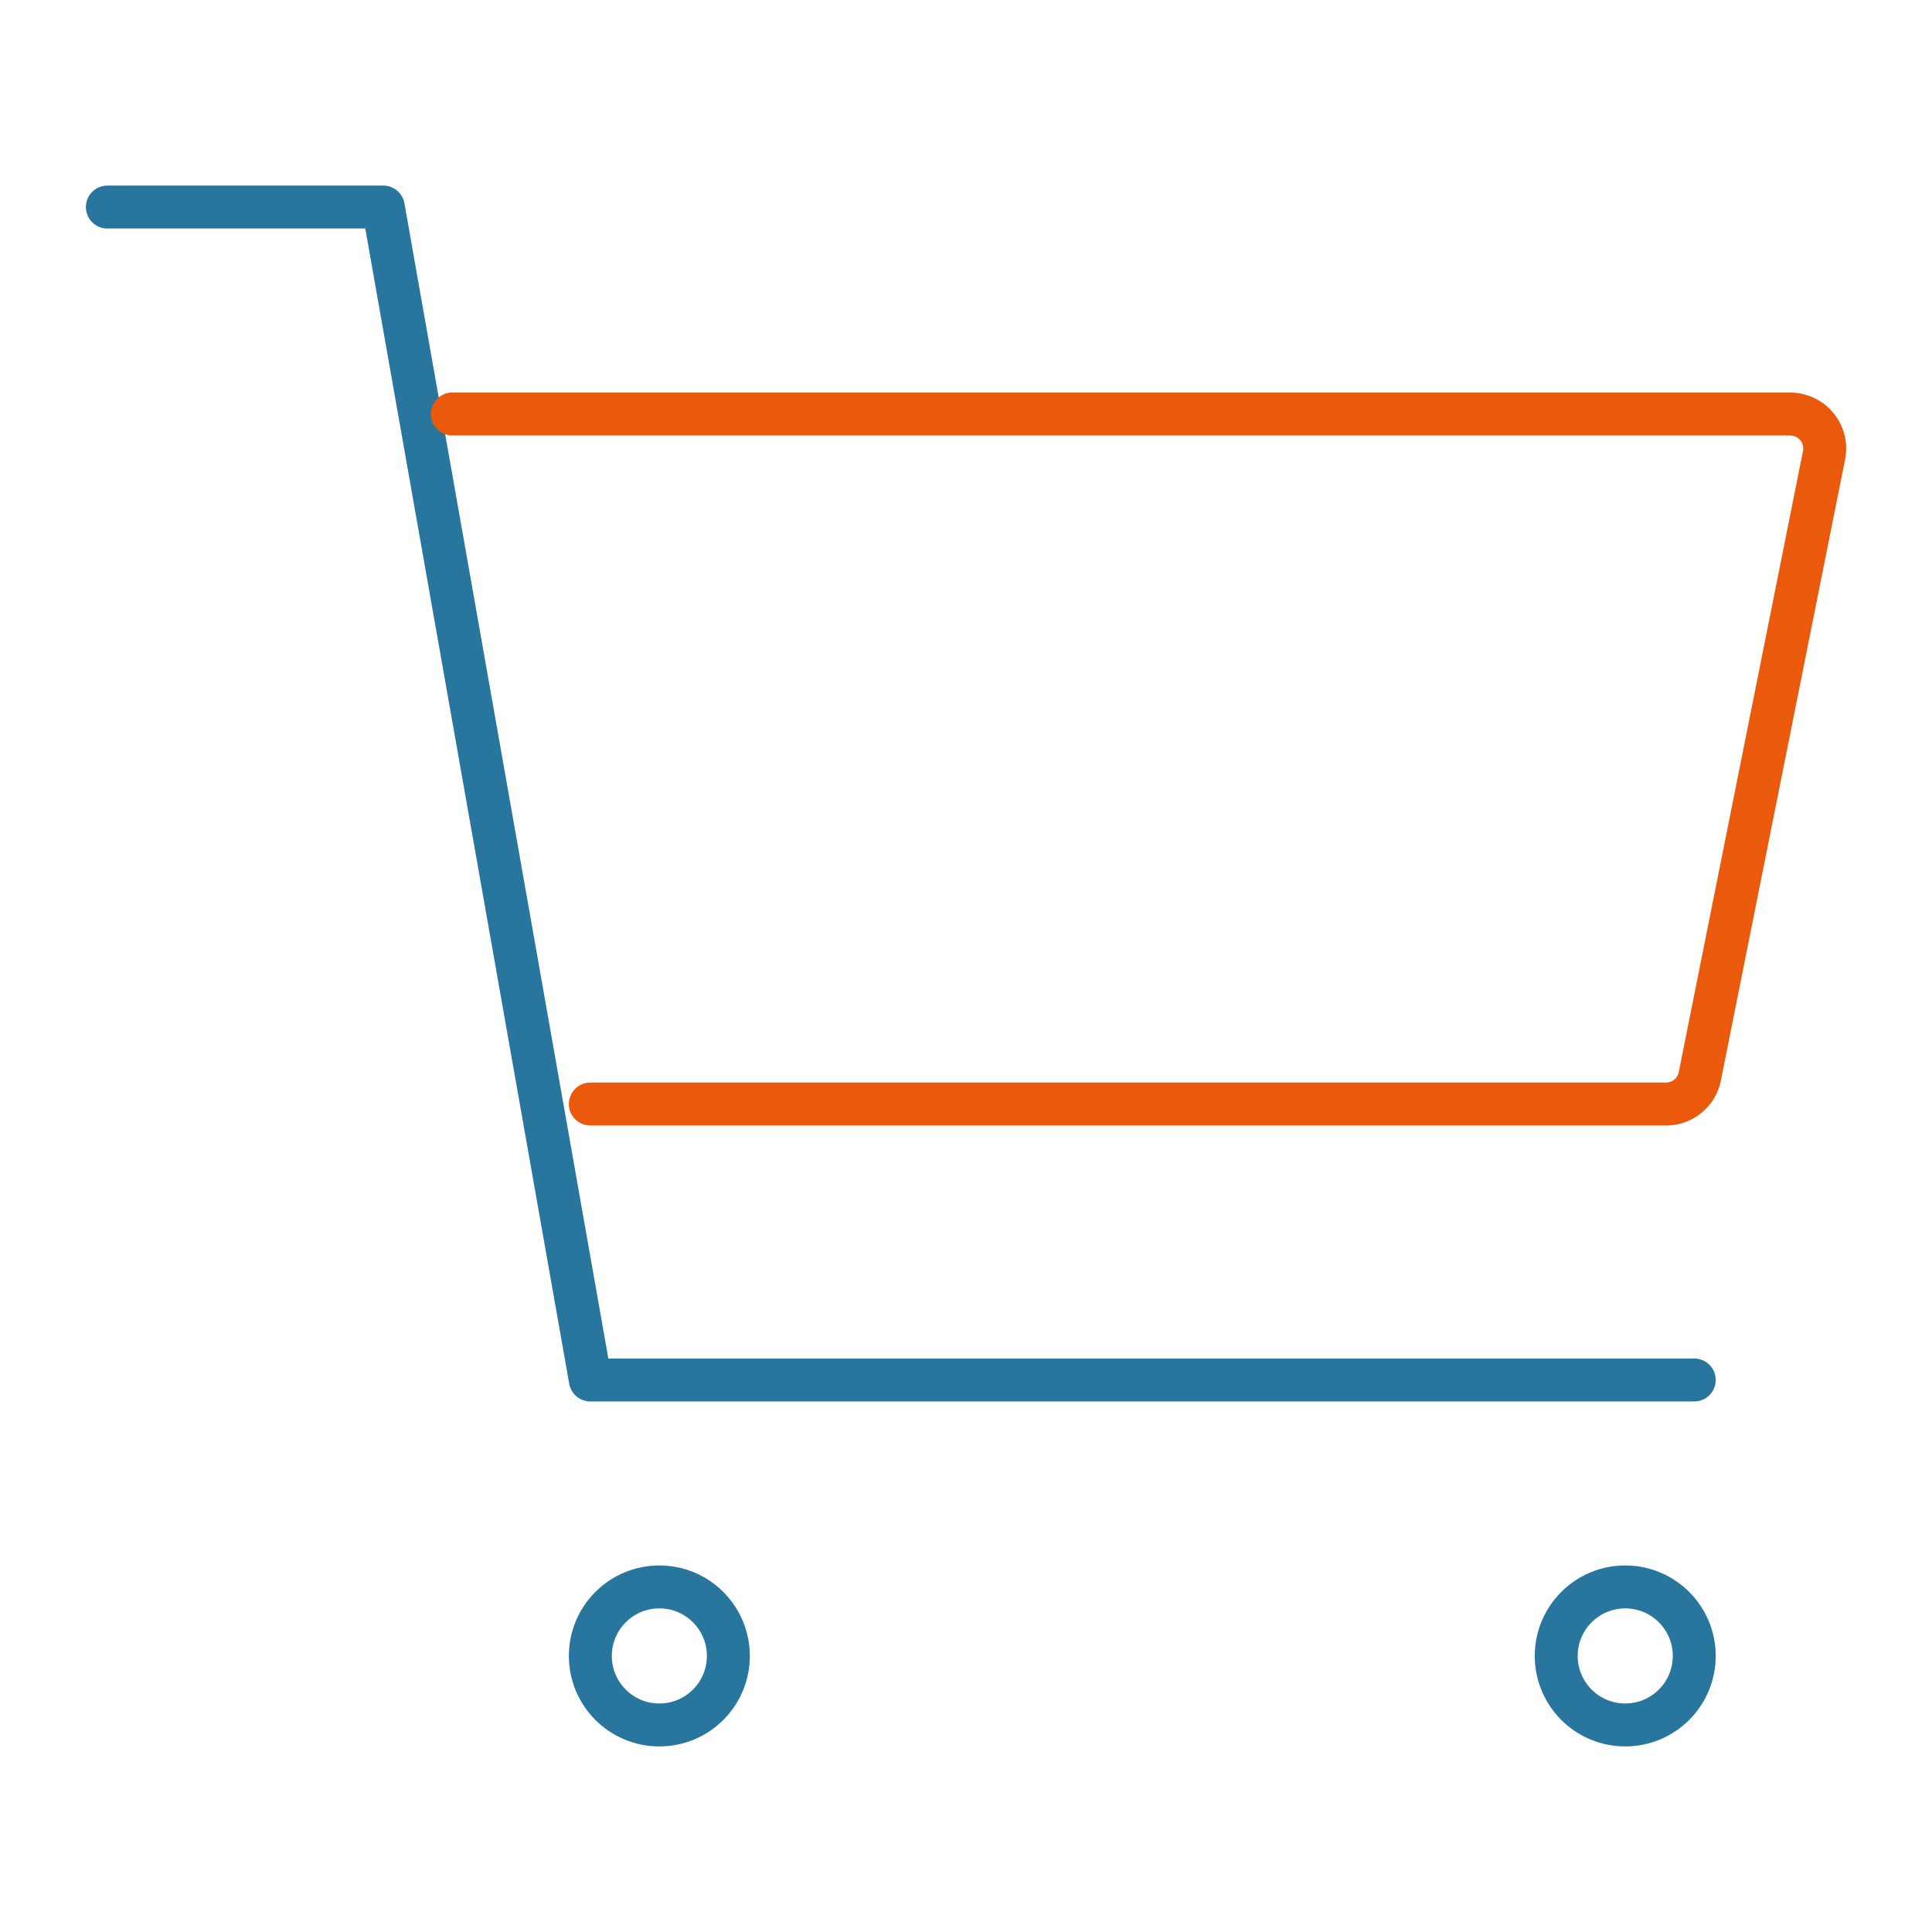
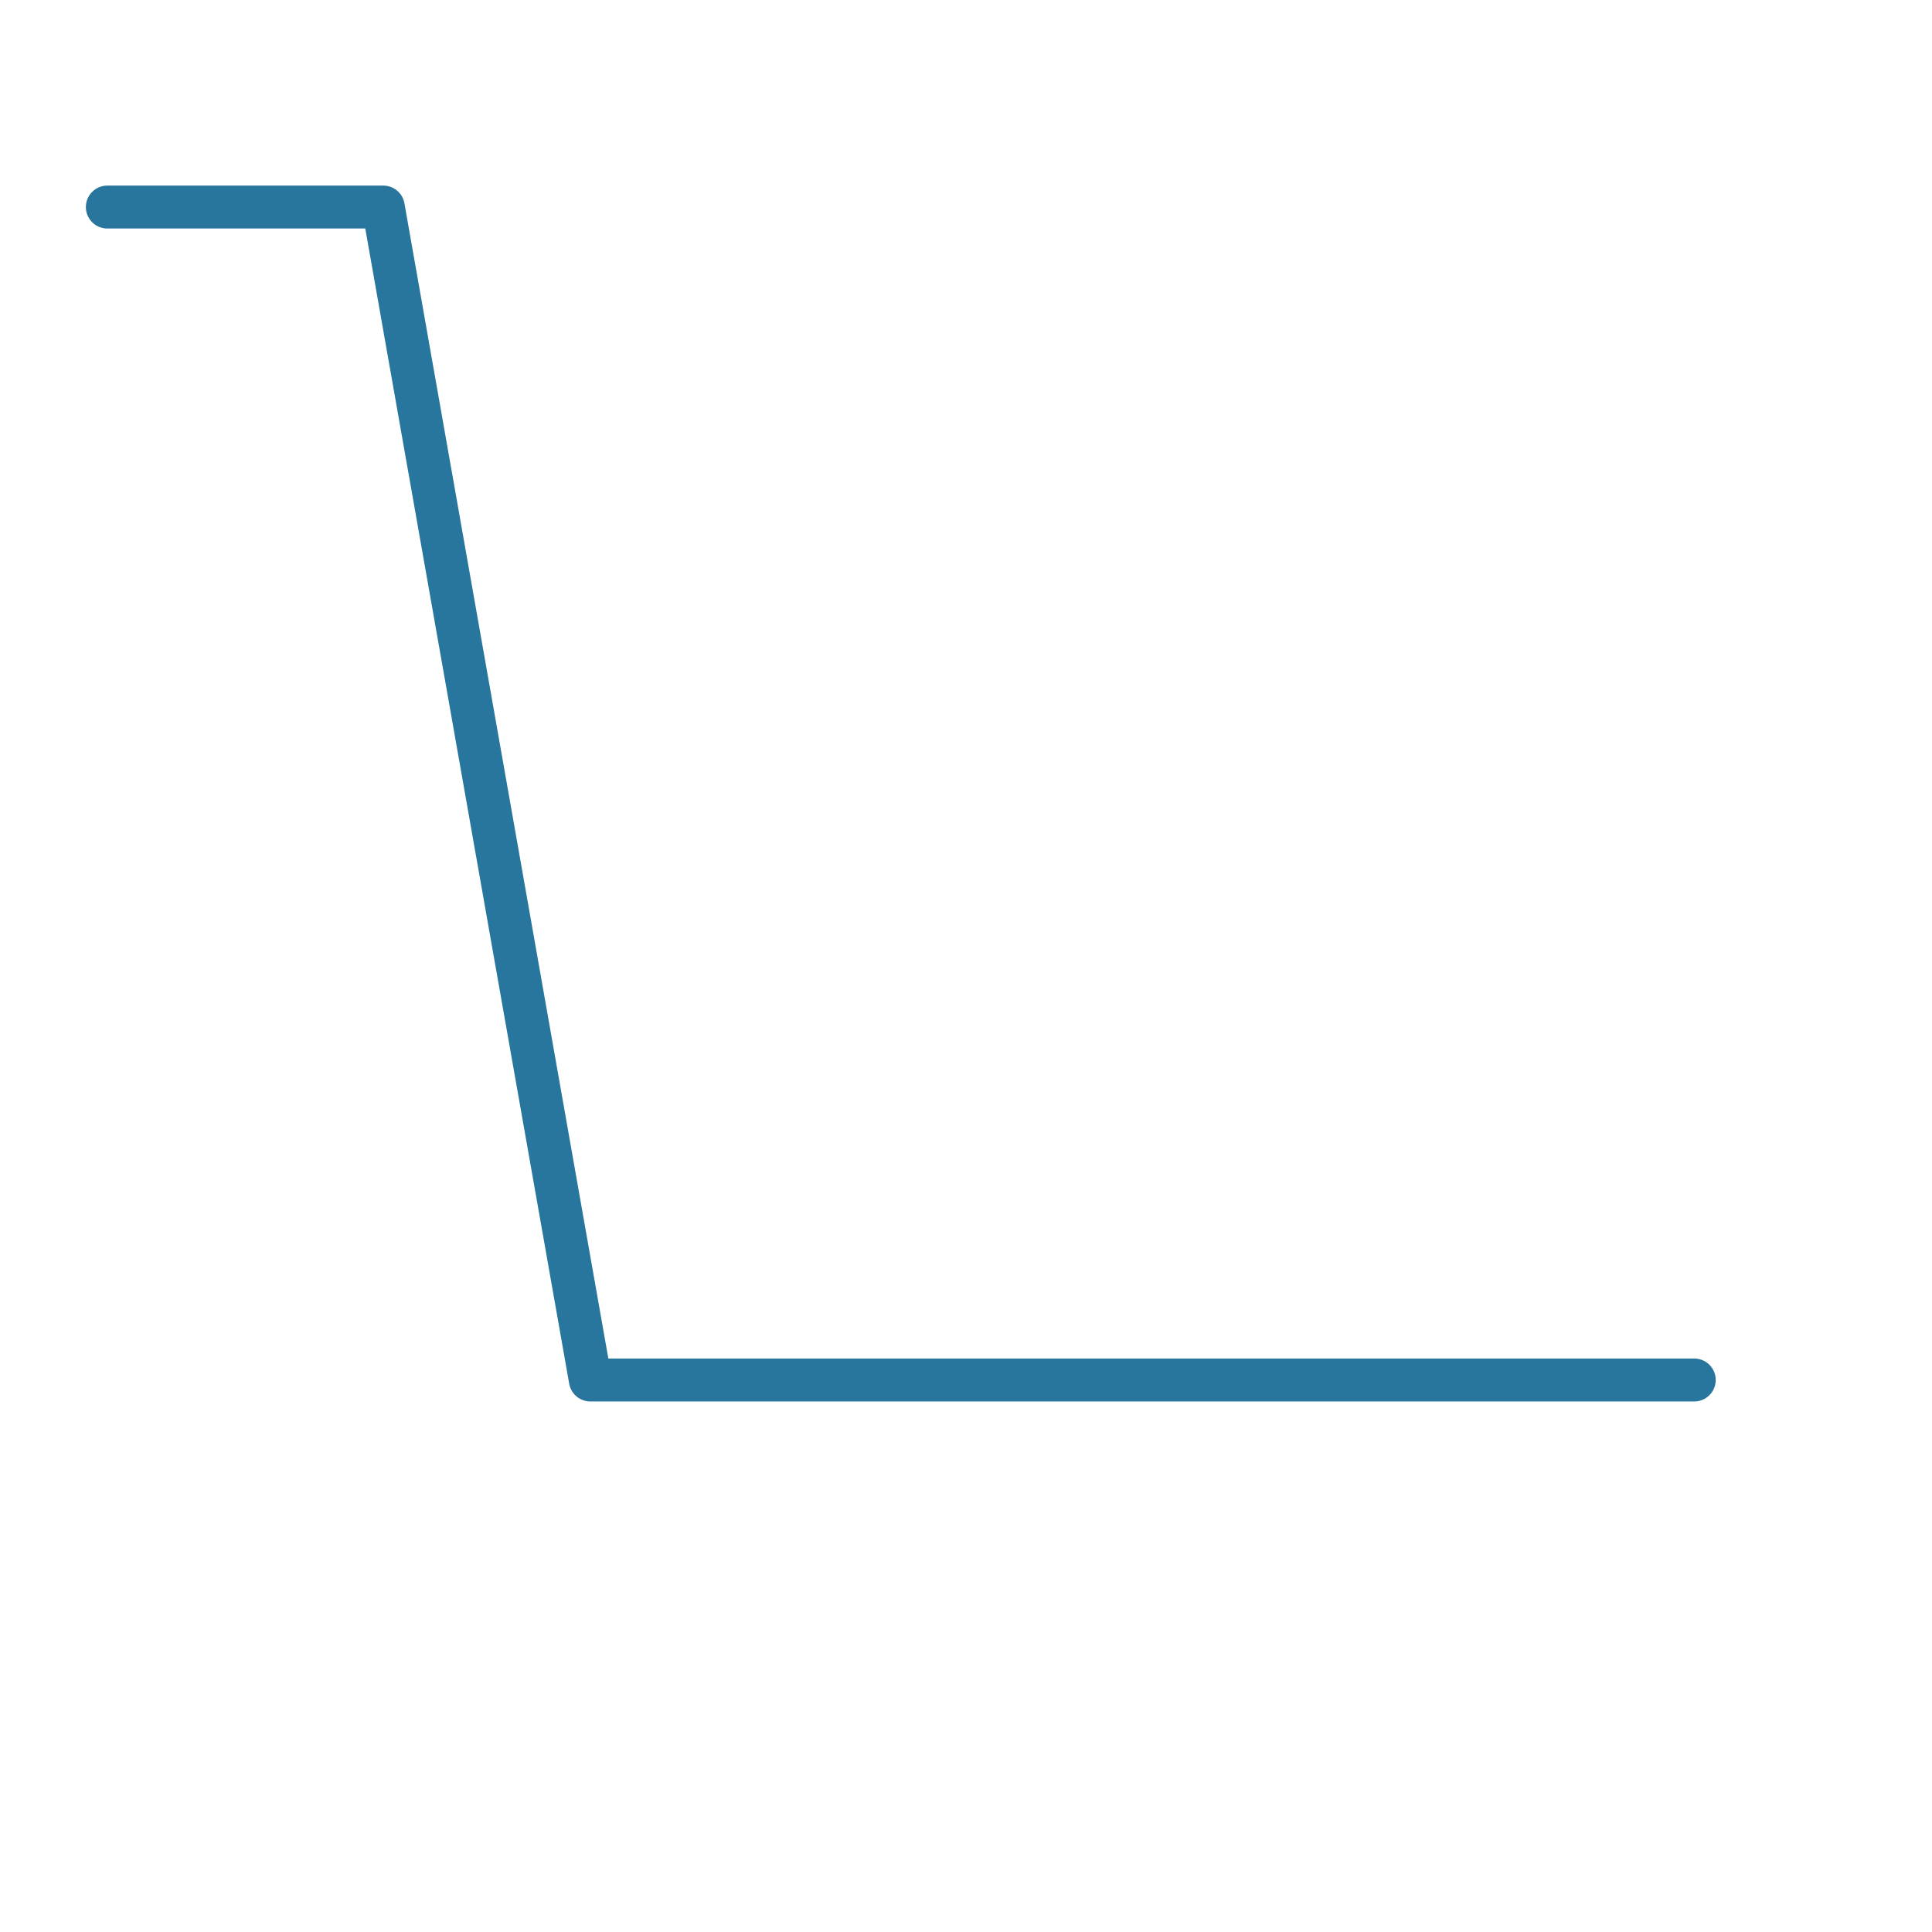
<svg xmlns="http://www.w3.org/2000/svg" id="Ebene_1" data-name="Ebene 1" viewBox="0 0 180 180">
  <defs>
    <style>.cls-1,.cls-2{fill:none;stroke-linecap:round;stroke-linejoin:round;stroke-width:4px;}.cls-1{stroke:#28759d;}.cls-2{stroke:#eb5a0c;}</style>
  </defs>
  <title>kauf-anpassung</title>
-   <circle class="cls-1" cx="61.43" cy="154.28" r="6.43" />
-   <circle class="cls-1" cx="151.42" cy="154.28" r="6.43" />
  <polyline class="cls-1" points="10 19.29 35.71 19.29 55 128.57 157.85 128.57" />
-   <path class="cls-2" d="M55,102.86H155.21a3.21,3.21,0,0,0,3.16-2.59l11.57-57.85a3.21,3.21,0,0,0-2.52-3.78,3.39,3.39,0,0,0-.64-.07H42.14" />
</svg>